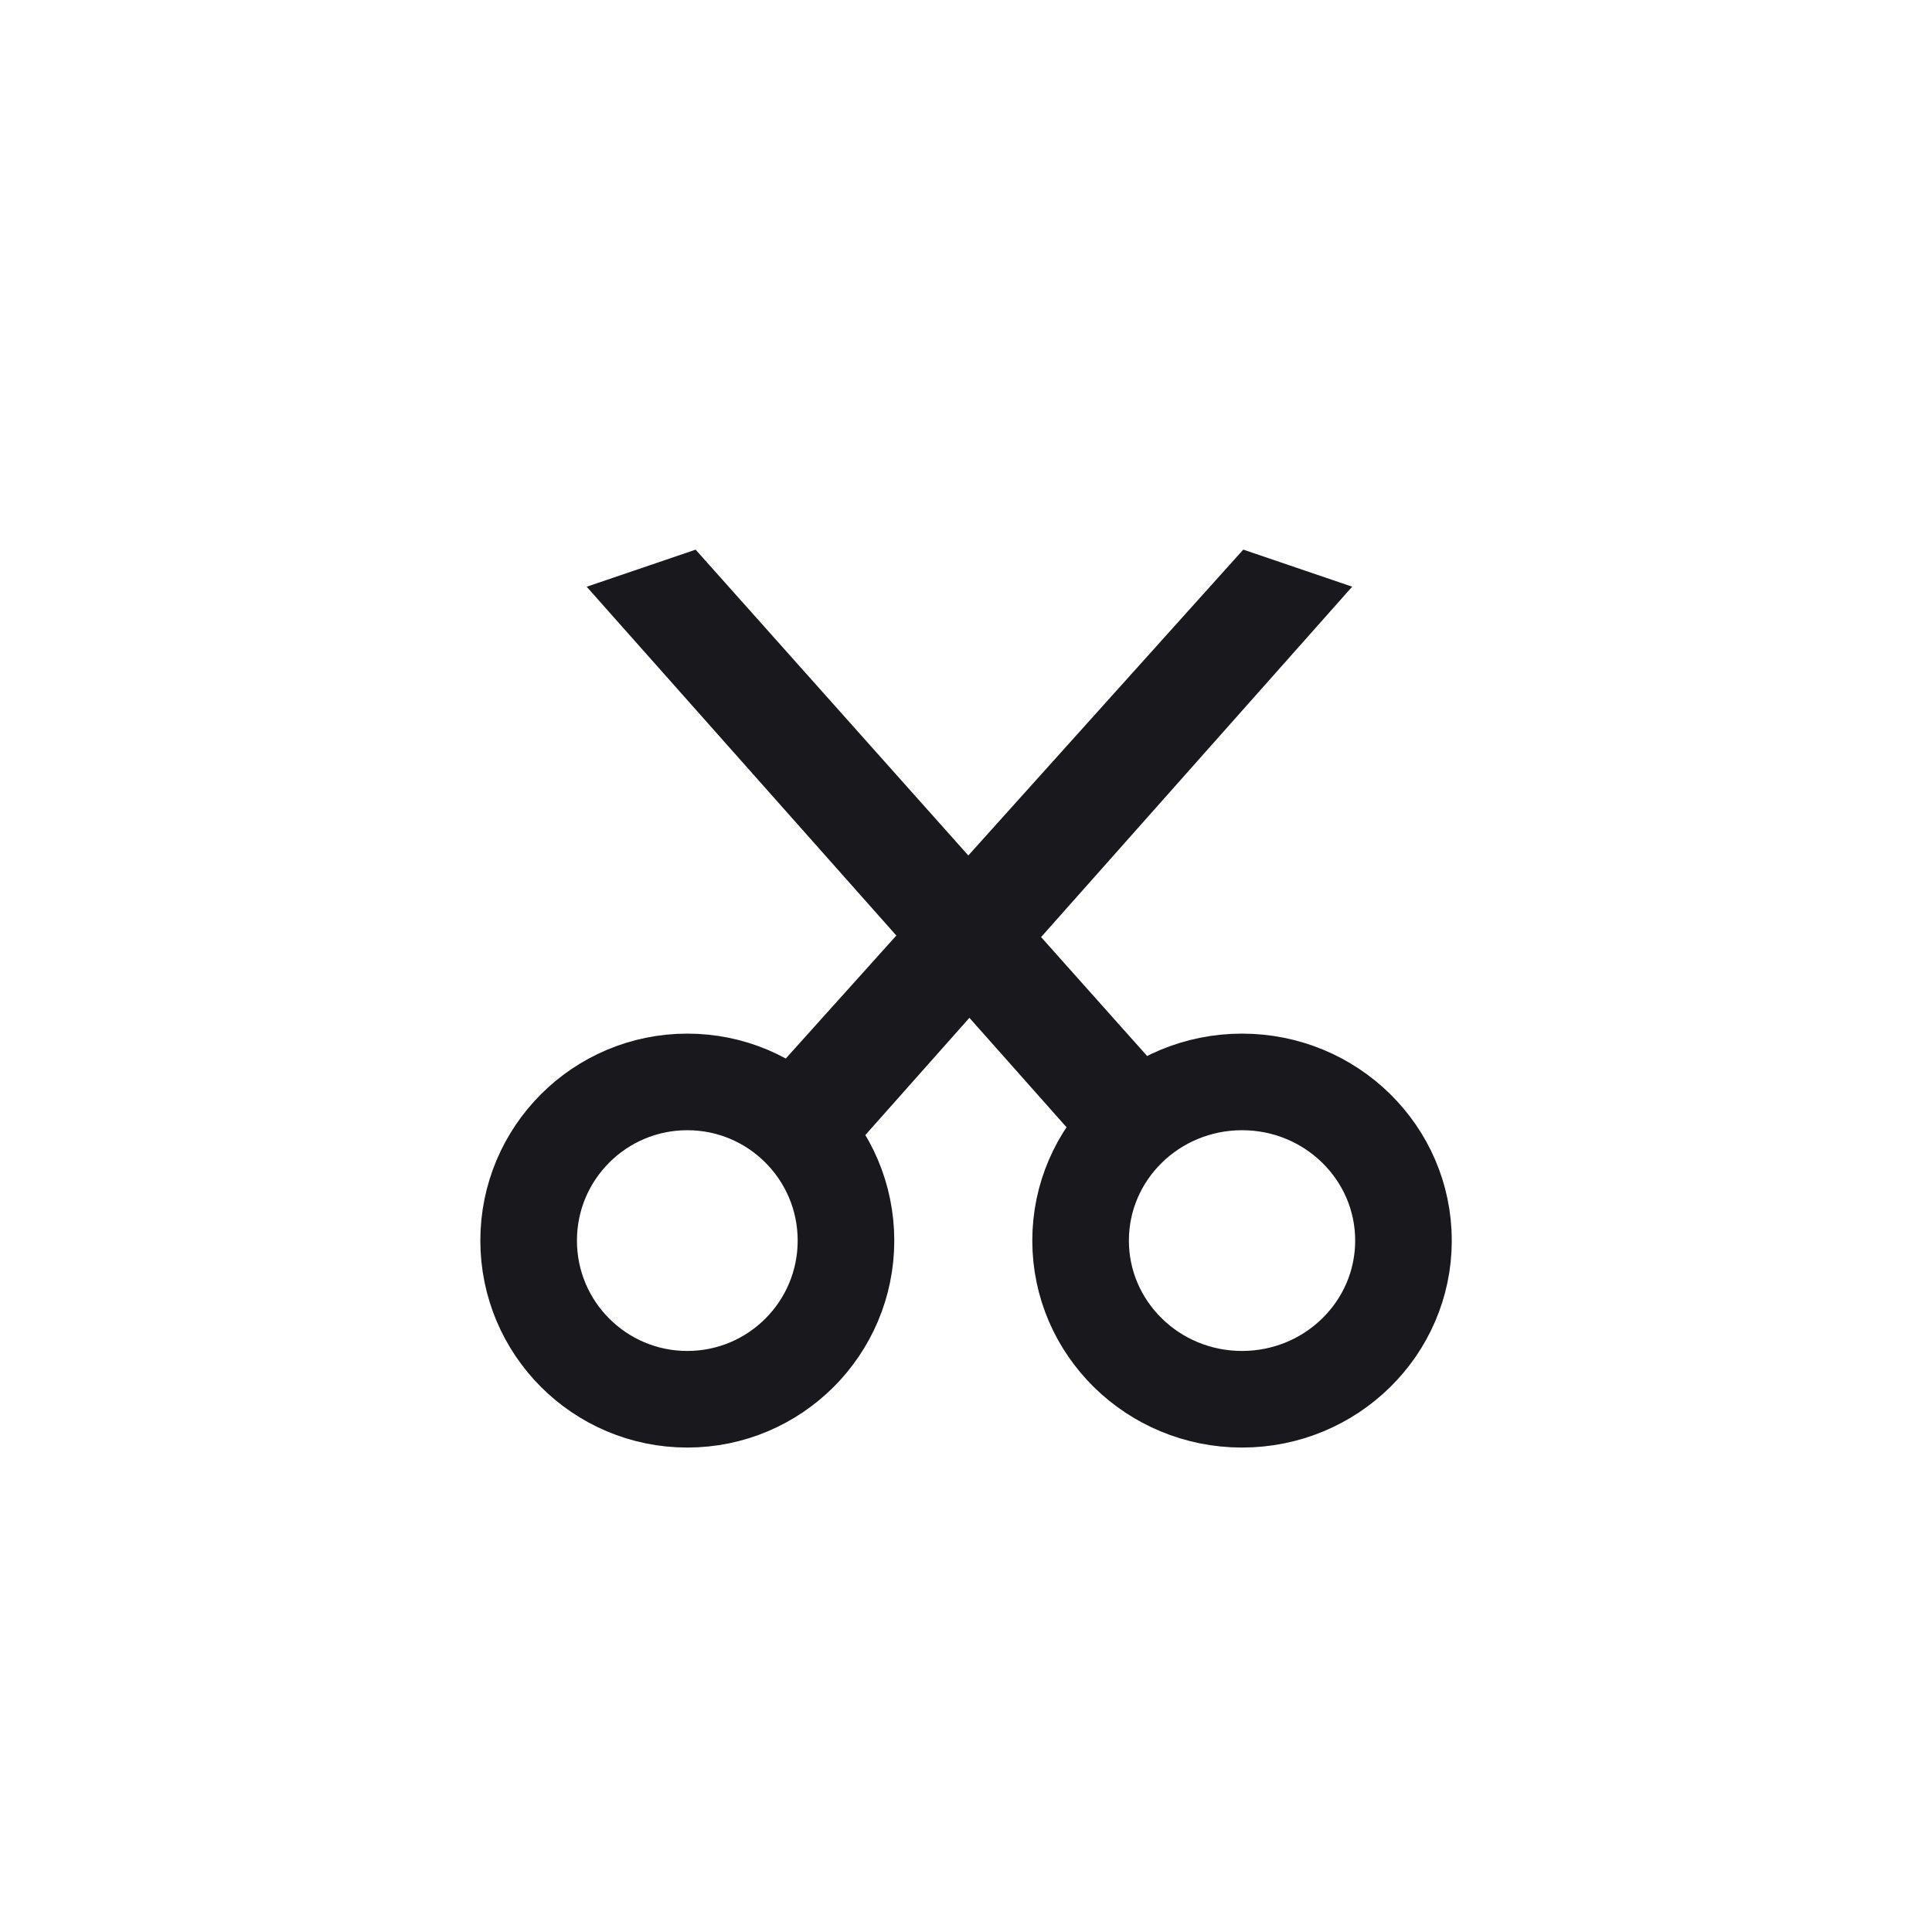
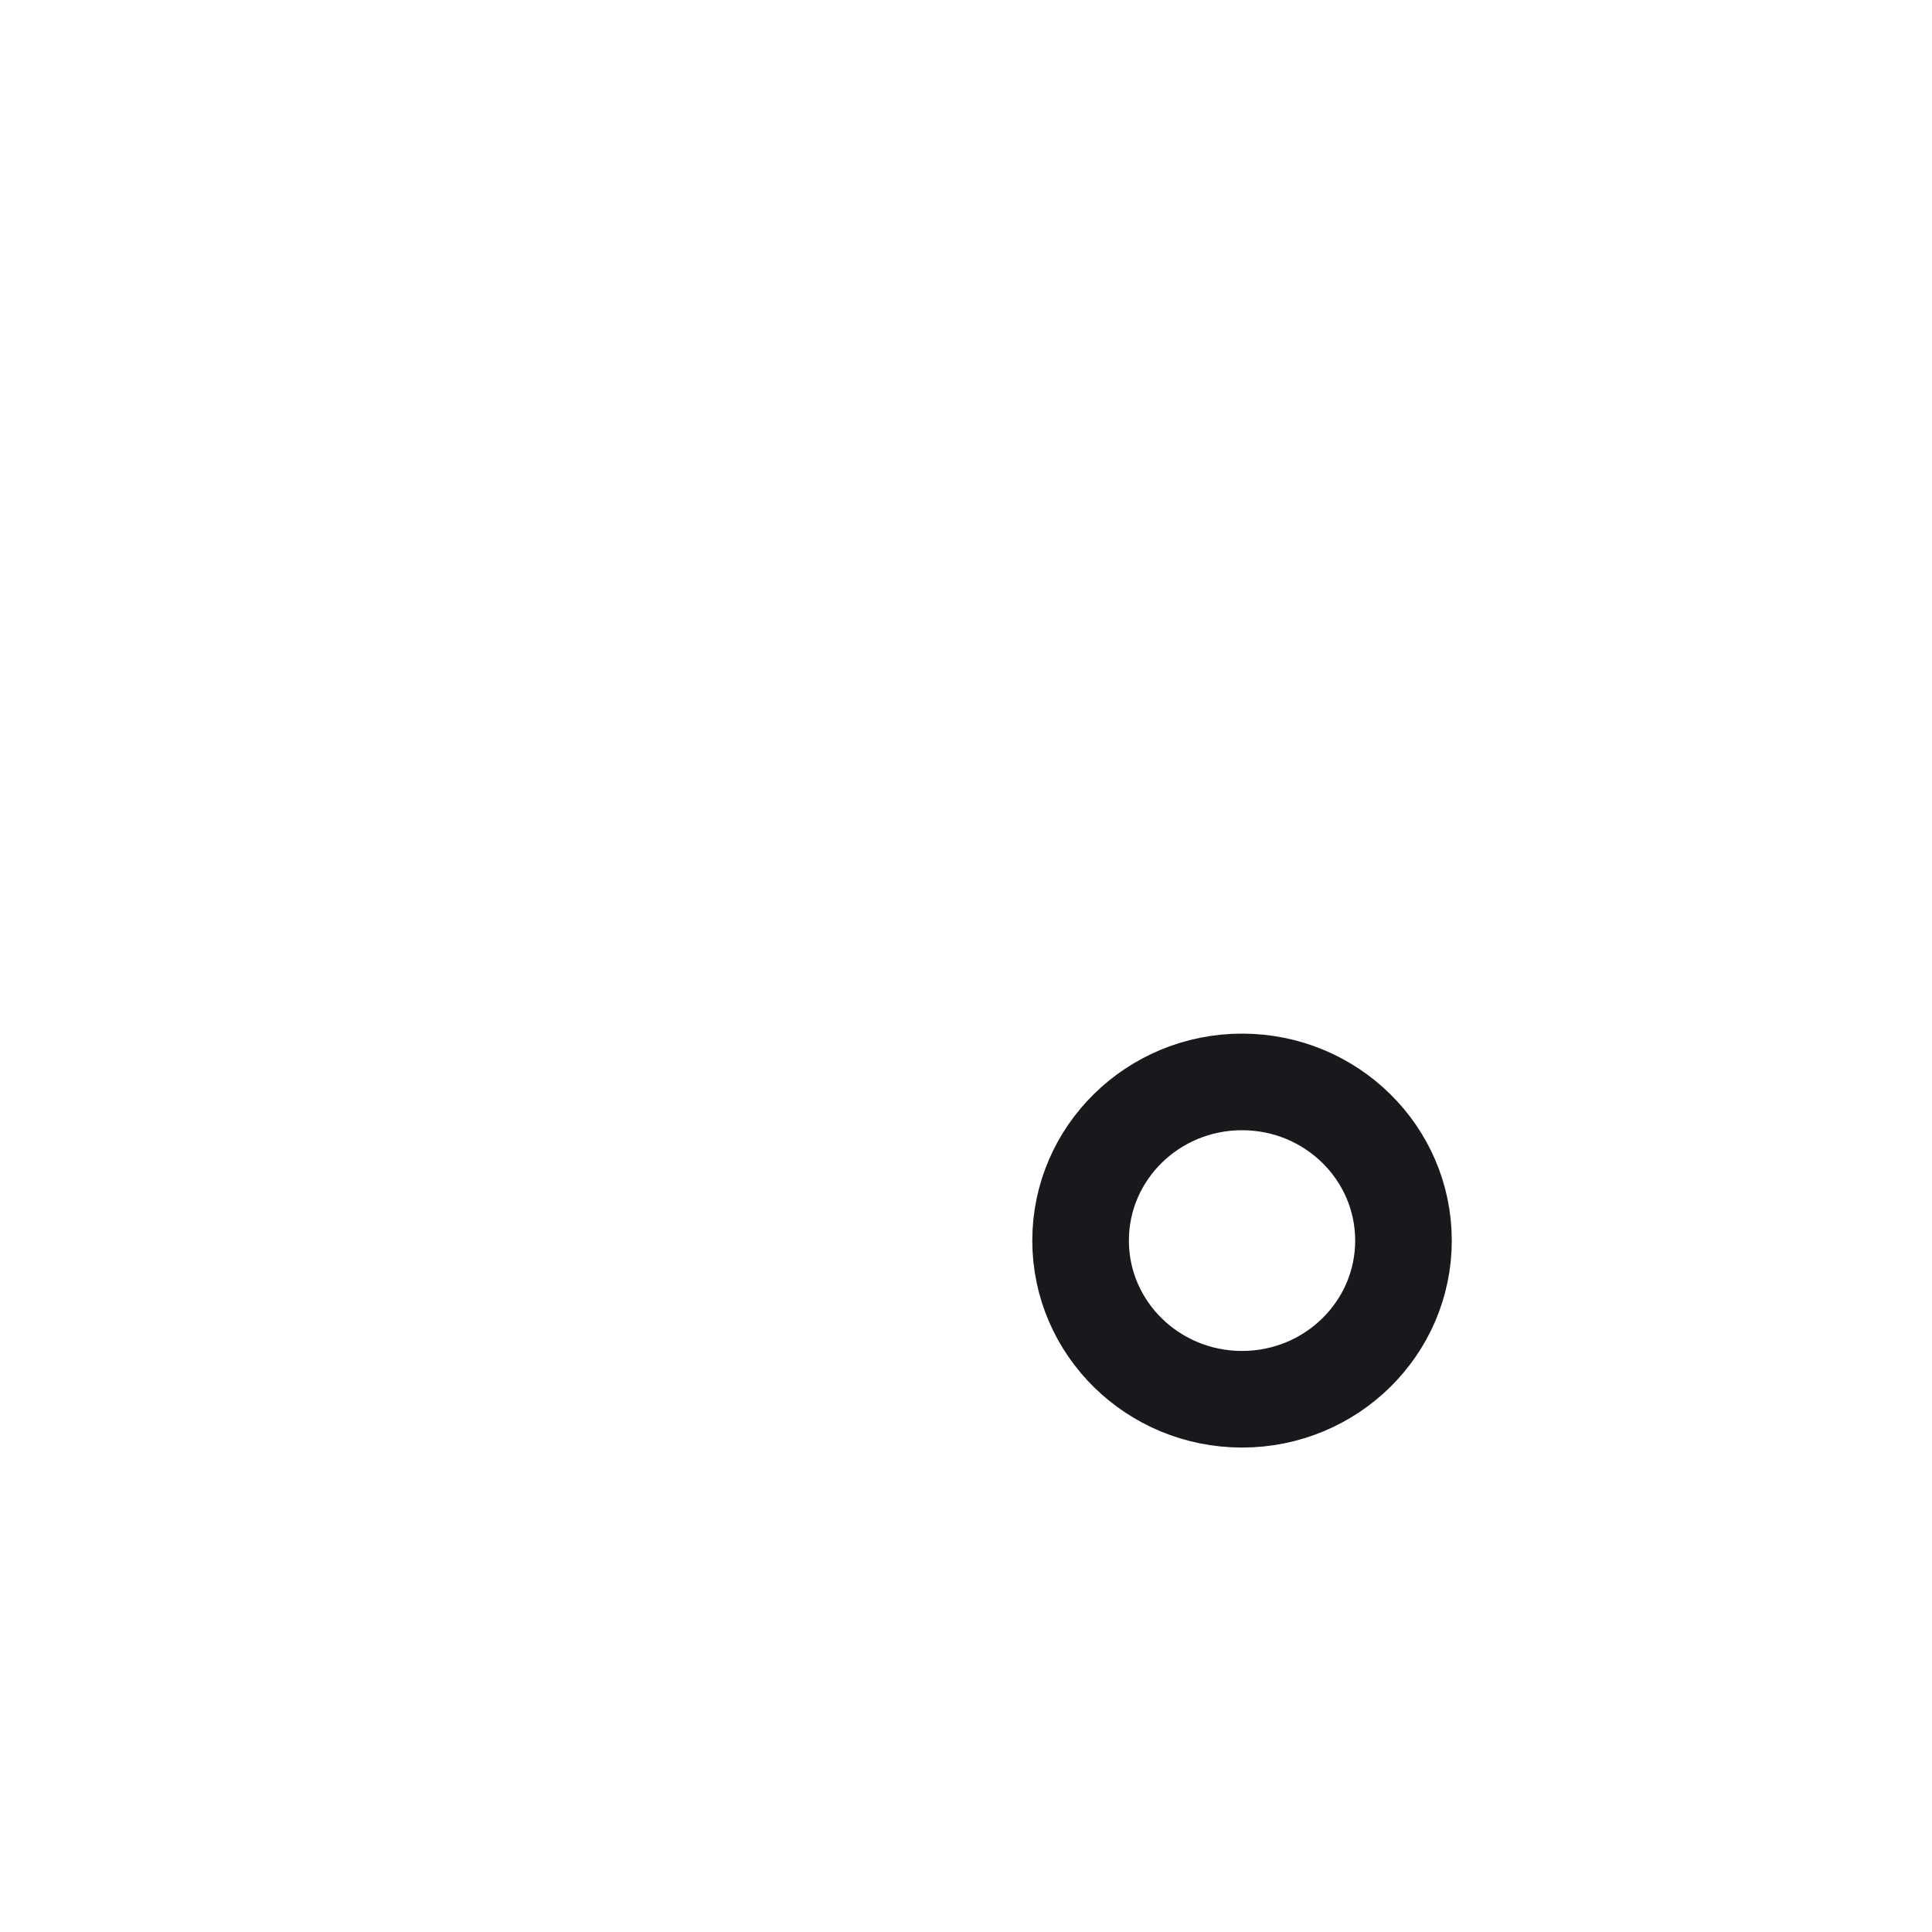
<svg xmlns="http://www.w3.org/2000/svg" width="16px" height="16px" viewBox="0 0 16 16" version="1.1">
  <title>剪发</title>
  <g id="新版集合" stroke="none" stroke-width="1" fill="none" fill-rule="evenodd">
    <g id="美发页备份" transform="translate(-15, -310)">
      <g id="编组-11" transform="translate(0, 289)">
        <g id="剪发" transform="translate(15, 21)">
          <circle id="椭圆形" fill="#F3F4F8" opacity="0" cx="8" cy="8" r="8" />
-           <rect id="矩形" fill="#F10E00" opacity="0" x="3" y="3" width="10" height="10" />
          <g id="分组-5" transform="translate(3.978, 4.011)" stroke="#19181D">
-             <circle id="椭圆形" stroke-width="0.8" cx="1.714" cy="6.263" r="1.314" />
            <ellipse id="椭圆形-copy-2" stroke-width="0.8" cx="6.308" cy="6.263" rx="1.337" ry="1.314" />
-             <polygon id="矩形" stroke-width="0.3" fill="#19181D" transform="translate(4.651, 3.079) rotate(-330) translate(-4.651, -3.079) " points="4.952 0.175 5.568 0.053 4.326 6.104 3.733 5.932" />
-             <polygon id="矩形" stroke-width="0.3" fill="#19181D" transform="translate(3.442, 3.084) scale(-1, 1) rotate(-330) translate(-3.442, -3.084) " points="3.734 0.18 4.35 0.058 3.108 6.109 2.534 5.963" />
          </g>
        </g>
      </g>
    </g>
  </g>
</svg>